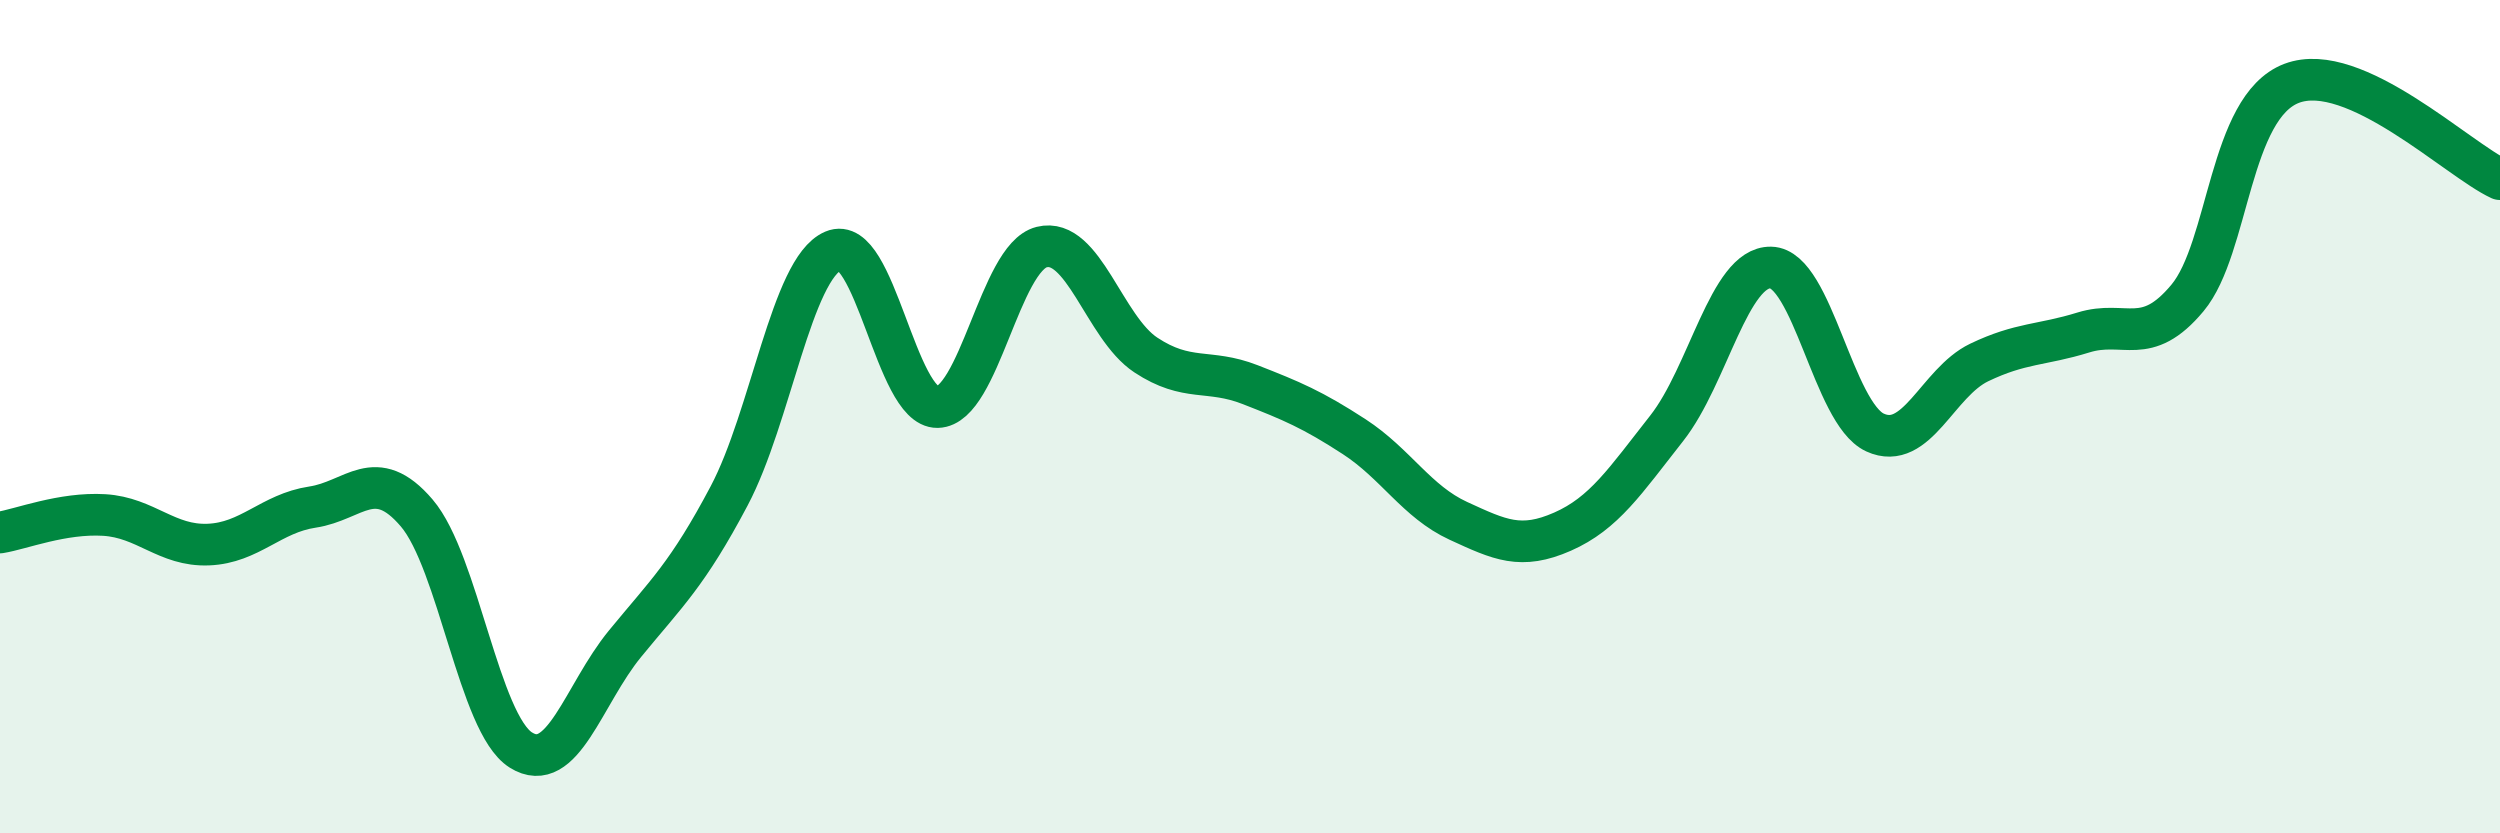
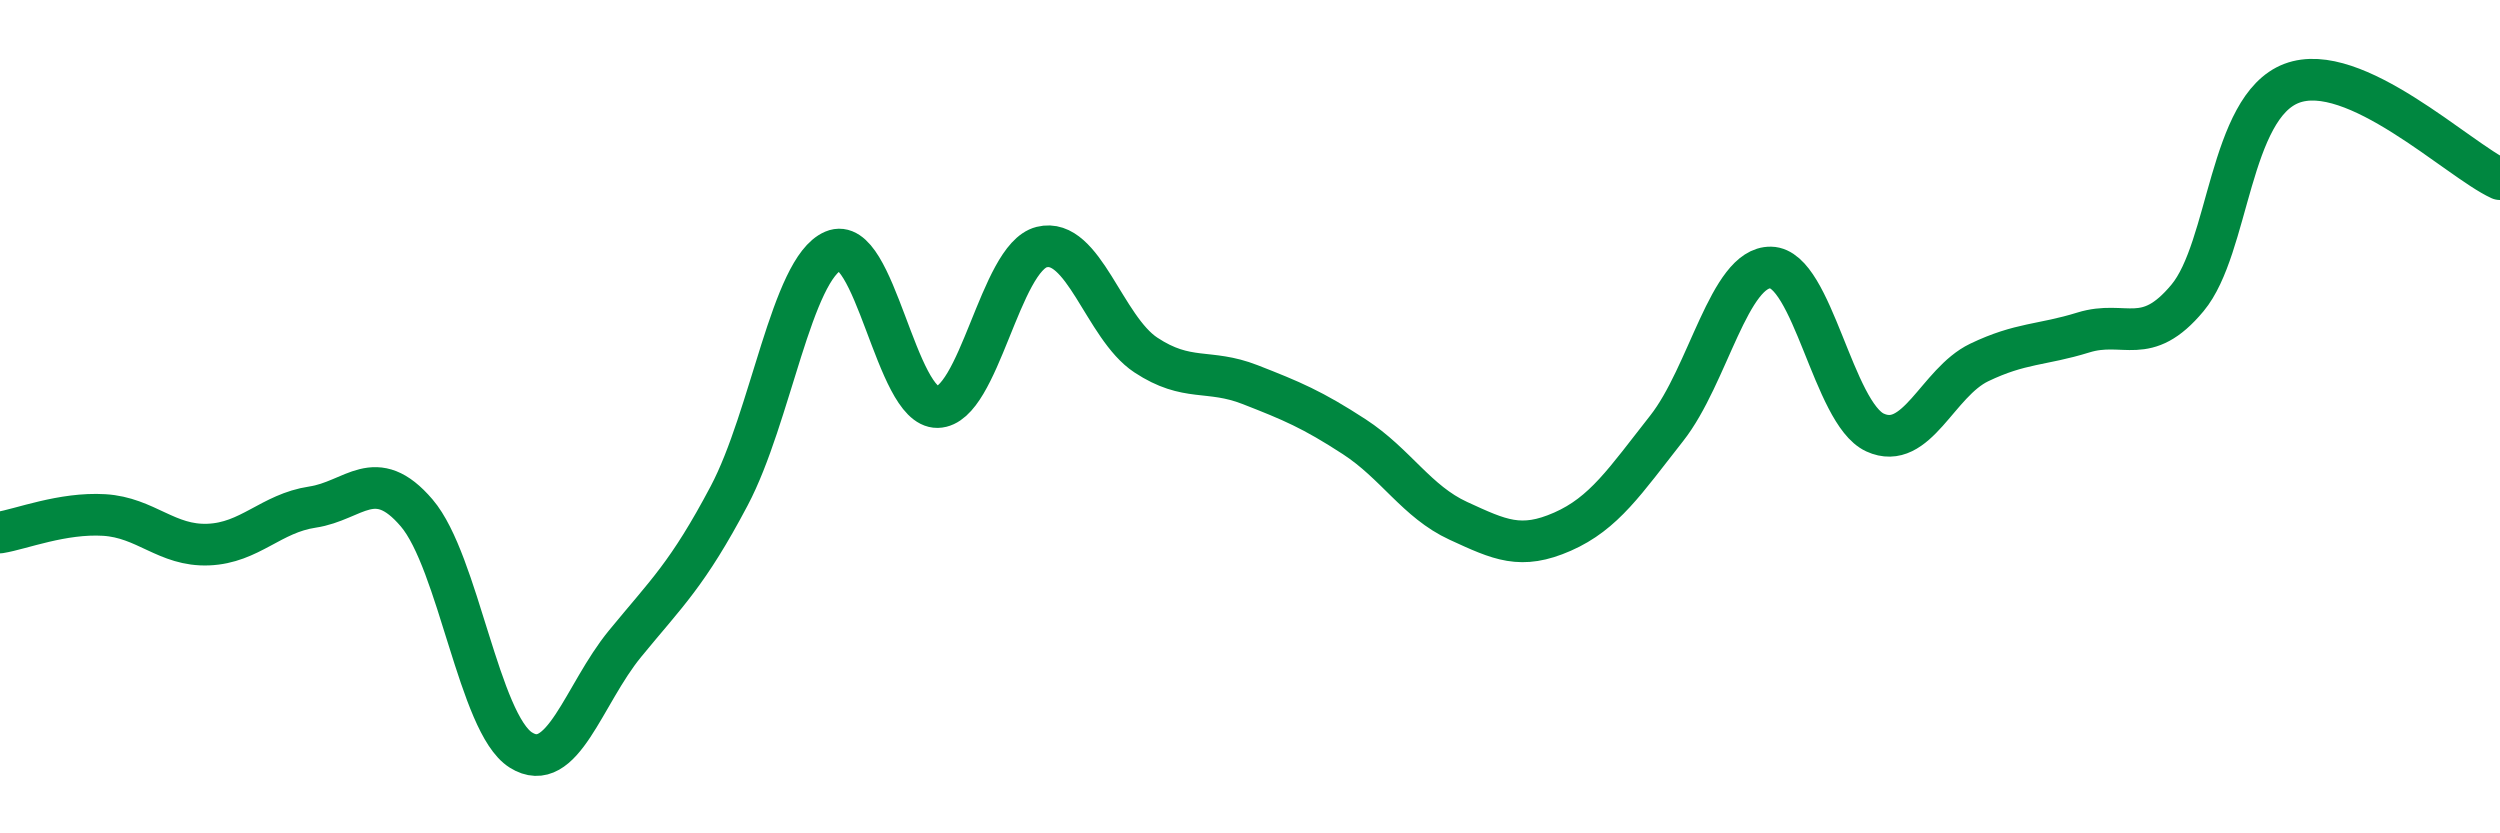
<svg xmlns="http://www.w3.org/2000/svg" width="60" height="20" viewBox="0 0 60 20">
-   <path d="M 0,12.78 C 0.5,12.7 1.5,12.3 2.5,12.36 C 3.5,12.42 4,13.11 5,13.07 C 6,13.03 6.5,12.32 7.5,12.17 C 8.5,12.02 9,11.14 10,12.31 C 11,13.48 11.5,17.37 12.5,18 C 13.5,18.63 14,16.67 15,15.45 C 16,14.23 16.5,13.79 17.5,11.9 C 18.5,10.01 19,6.45 20,6.02 C 21,5.59 21.5,9.79 22.5,9.77 C 23.5,9.75 24,6.18 25,5.93 C 26,5.68 26.5,7.86 27.5,8.52 C 28.5,9.18 29,8.84 30,9.23 C 31,9.62 31.5,9.83 32.5,10.48 C 33.5,11.13 34,12.04 35,12.5 C 36,12.96 36.5,13.2 37.5,12.76 C 38.5,12.32 39,11.55 40,10.28 C 41,9.01 41.5,6.4 42.5,6.42 C 43.5,6.44 44,9.92 45,10.38 C 46,10.84 46.5,9.18 47.5,8.7 C 48.5,8.22 49,8.29 50,7.98 C 51,7.67 51.5,8.35 52.5,7.15 C 53.5,5.95 53.5,2.57 55,2 C 56.5,1.43 59,3.84 60,4.3L60 20L0 20Z" fill="#008740" opacity="0.1" stroke-linecap="round" stroke-linejoin="round" />
  <path d="M 0,12.78 C 0.5,12.7 1.5,12.3 2.5,12.36 C 3.5,12.42 4,13.11 5,13.07 C 6,13.03 6.5,12.32 7.5,12.17 C 8.5,12.02 9,11.14 10,12.31 C 11,13.48 11.5,17.37 12.5,18 C 13.5,18.63 14,16.67 15,15.45 C 16,14.23 16.5,13.79 17.5,11.9 C 18.5,10.01 19,6.45 20,6.02 C 21,5.59 21.5,9.79 22.5,9.77 C 23.5,9.75 24,6.18 25,5.93 C 26,5.68 26.5,7.86 27.5,8.52 C 28.5,9.18 29,8.84 30,9.23 C 31,9.62 31.5,9.83 32.5,10.48 C 33.5,11.13 34,12.04 35,12.5 C 36,12.96 36.5,13.2 37.5,12.76 C 38.5,12.32 39,11.55 40,10.28 C 41,9.01 41.5,6.4 42.5,6.42 C 43.5,6.44 44,9.92 45,10.38 C 46,10.84 46.5,9.18 47.5,8.7 C 48.5,8.22 49,8.29 50,7.98 C 51,7.67 51.5,8.35 52.5,7.15 C 53.5,5.95 53.5,2.57 55,2 C 56.5,1.43 59,3.84 60,4.3" stroke="#008740" stroke-width="1" fill="none" stroke-linecap="round" stroke-linejoin="round" />
</svg>